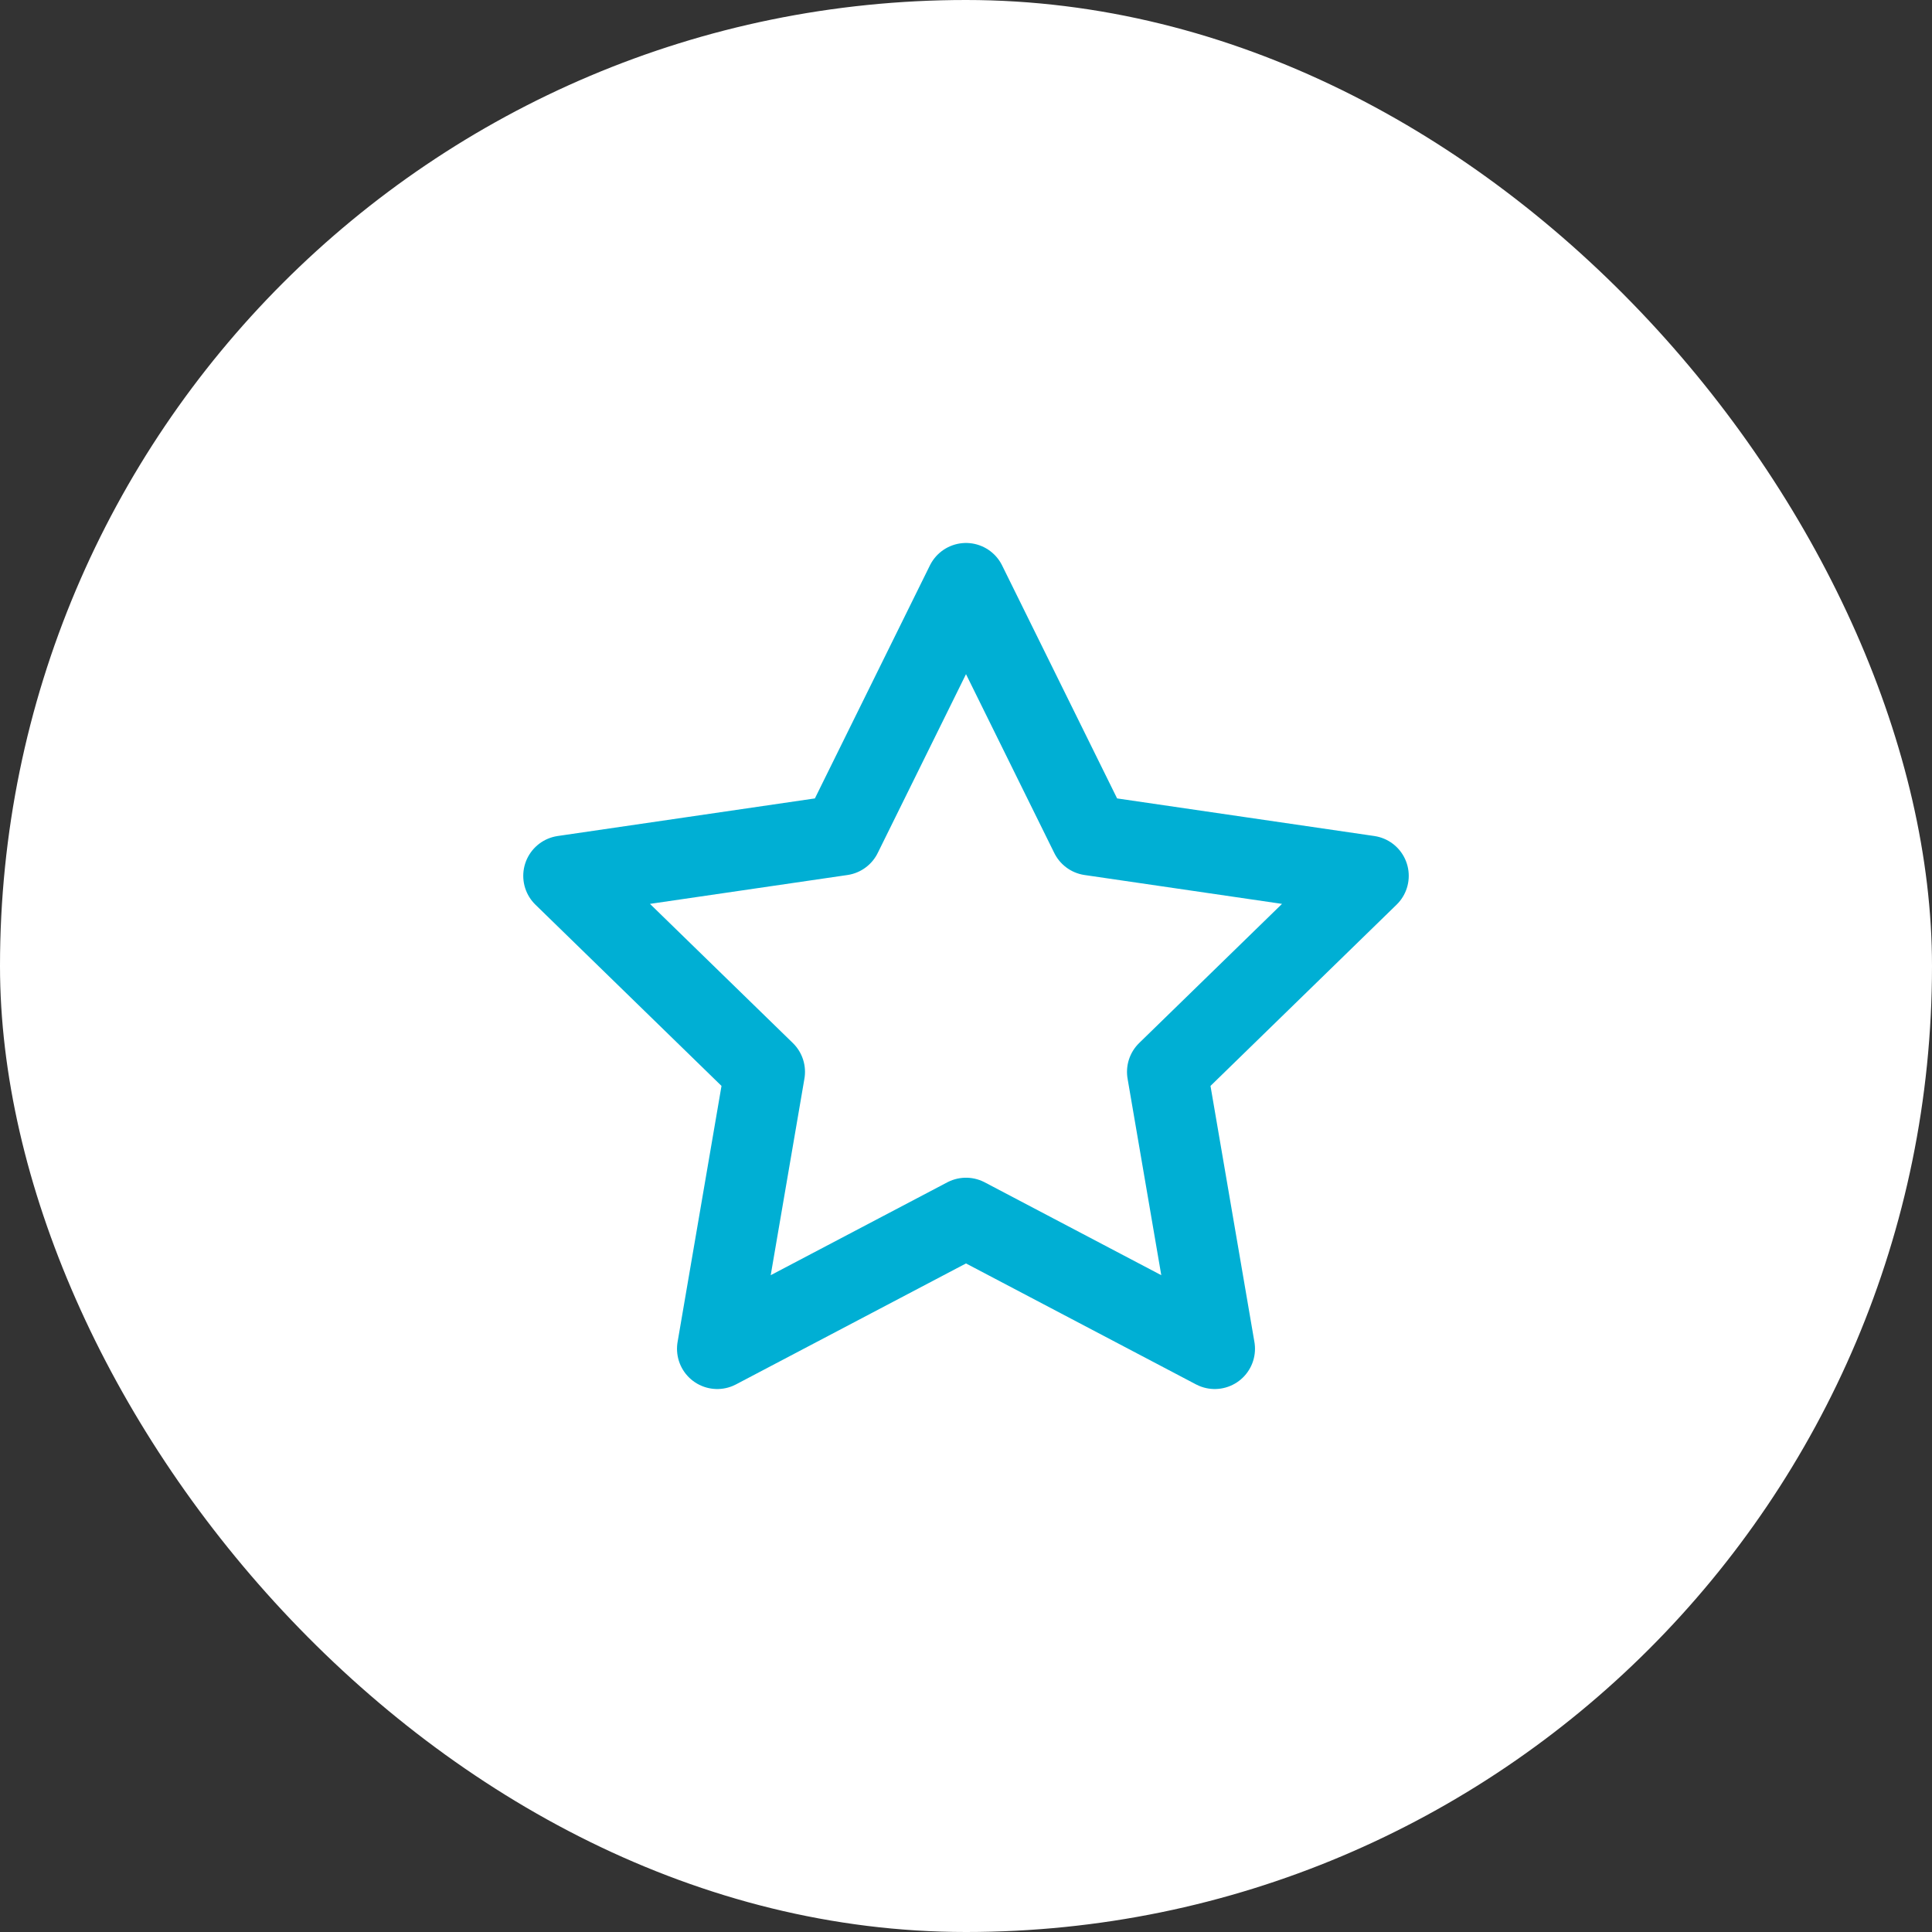
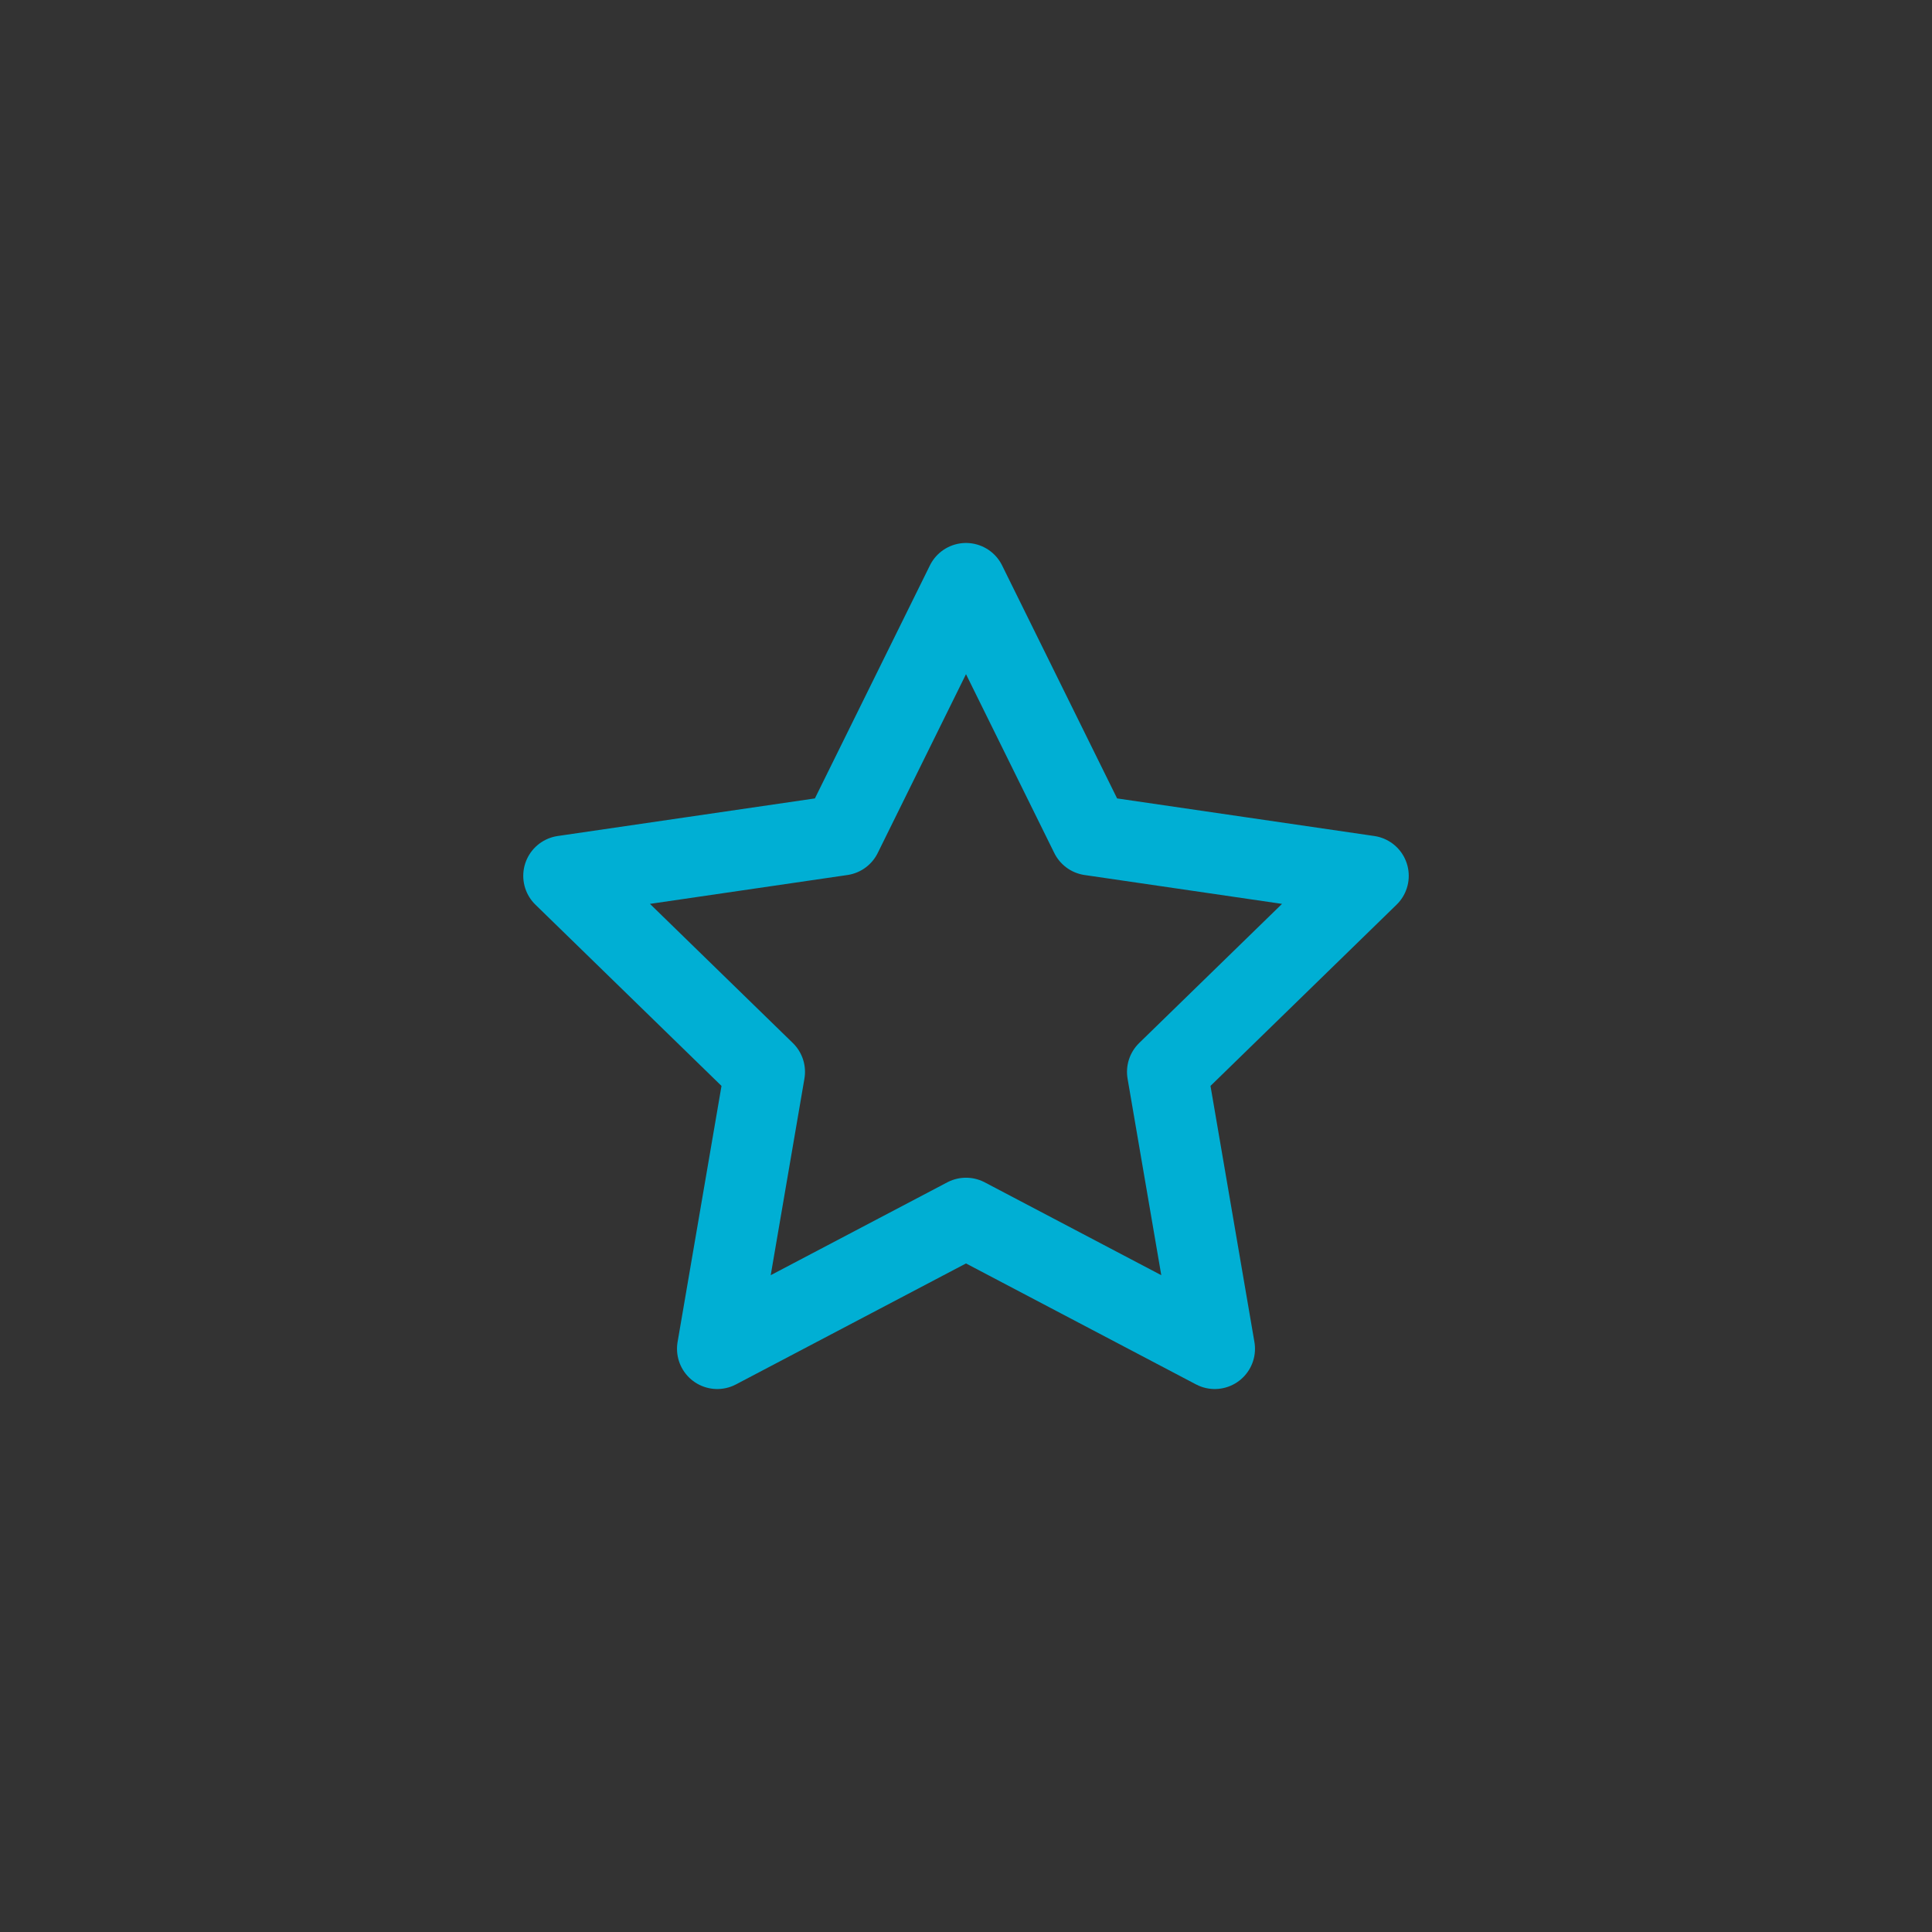
<svg xmlns="http://www.w3.org/2000/svg" id="Circle_Button" data-name="Circle Button" width="48" height="48" viewBox="0 0 48 48">
  <rect x="0" y="0" width="48" height="48" fill="#333333" stroke="none" />
-   <rect id="Area" width="48" height="48" rx="24" fill="#fff" />
  <g id="Icon" transform="translate(14 14)">
    <g id="Area-2" data-name="Area" fill="none" stroke="#00afd4" stroke-width="1" opacity="0">
      <rect width="20" height="20" stroke="none" />
-       <rect x="0.5" y="0.5" width="19" height="19" fill="none" />
    </g>
    <g id="Icon-2" data-name="Icon" transform="translate(1.29 2.499)">
      <path id="a1d052e7-dded-4f22-bf2a-983838bb9609" d="M12,2l3.09,6.26L22,9.27l-5,4.87,1.18,6.88L12,17.77,5.82,21.02,7,14.14,2,9.27,8.91,8.26Z" transform="translate(-3.29 -4.009)" fill="none" stroke="#00afd4" stroke-linecap="round" stroke-linejoin="round" stroke-width="2" />
    </g>
  </g>
</svg>